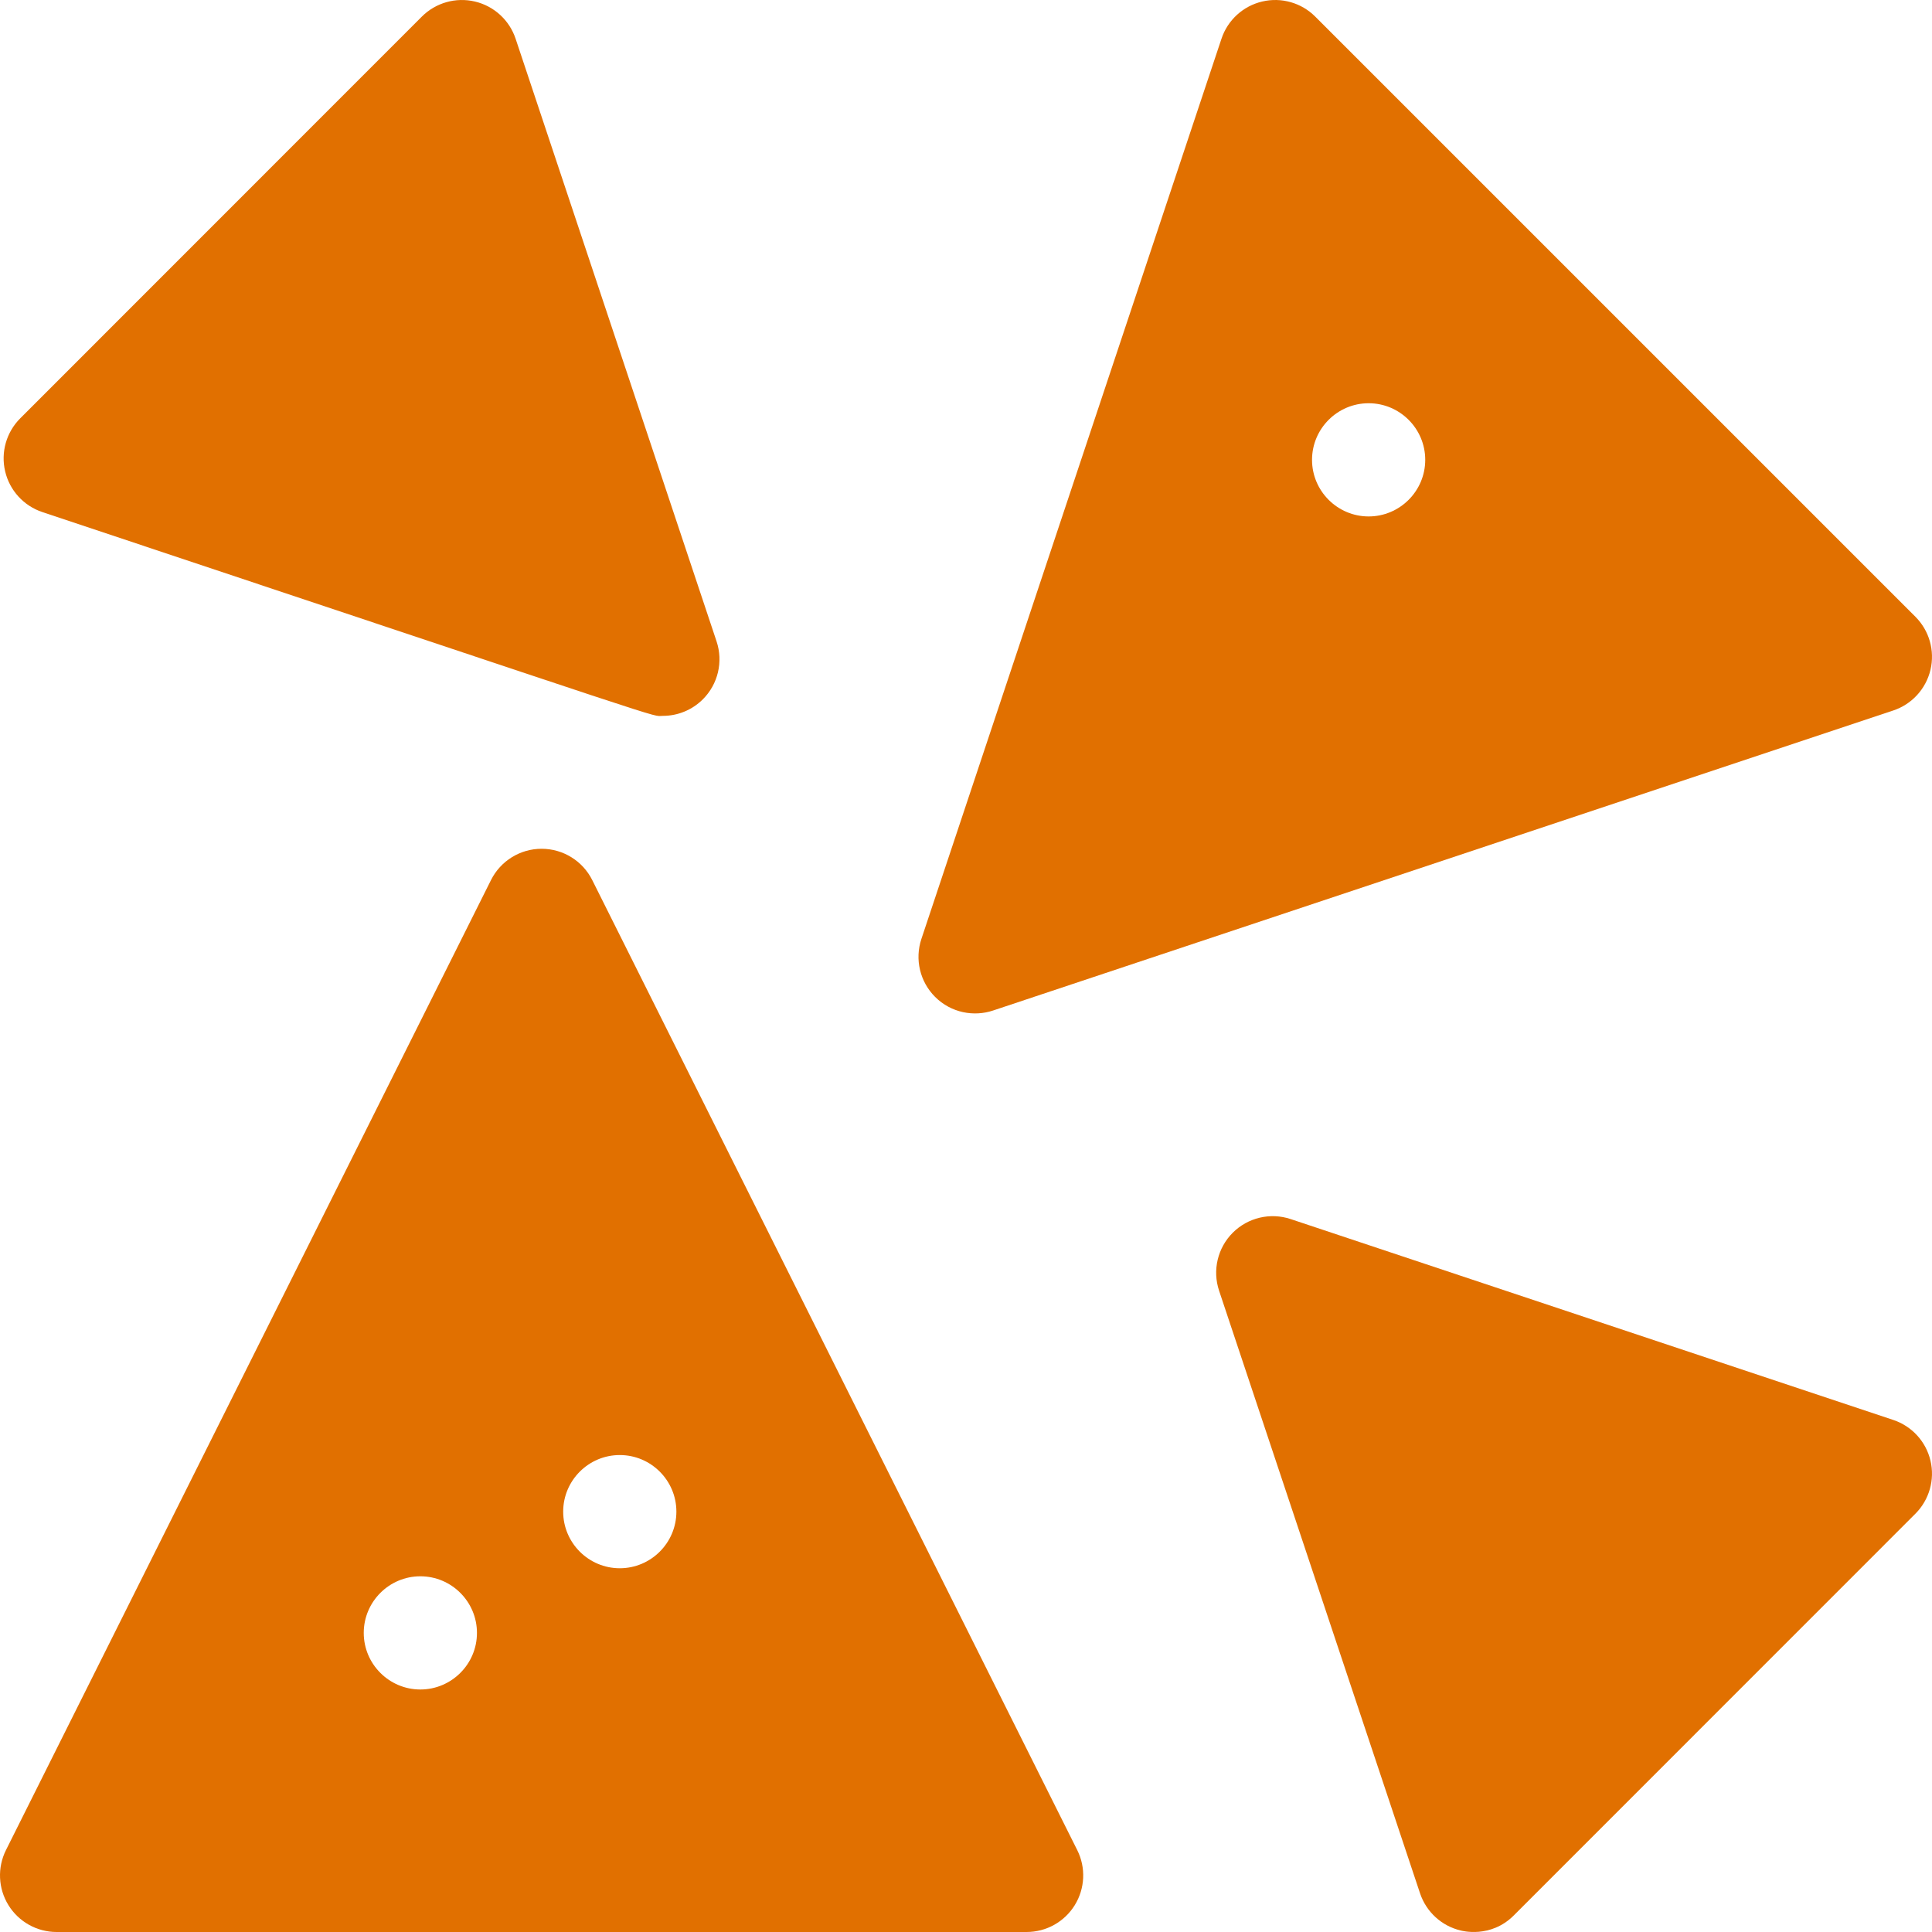
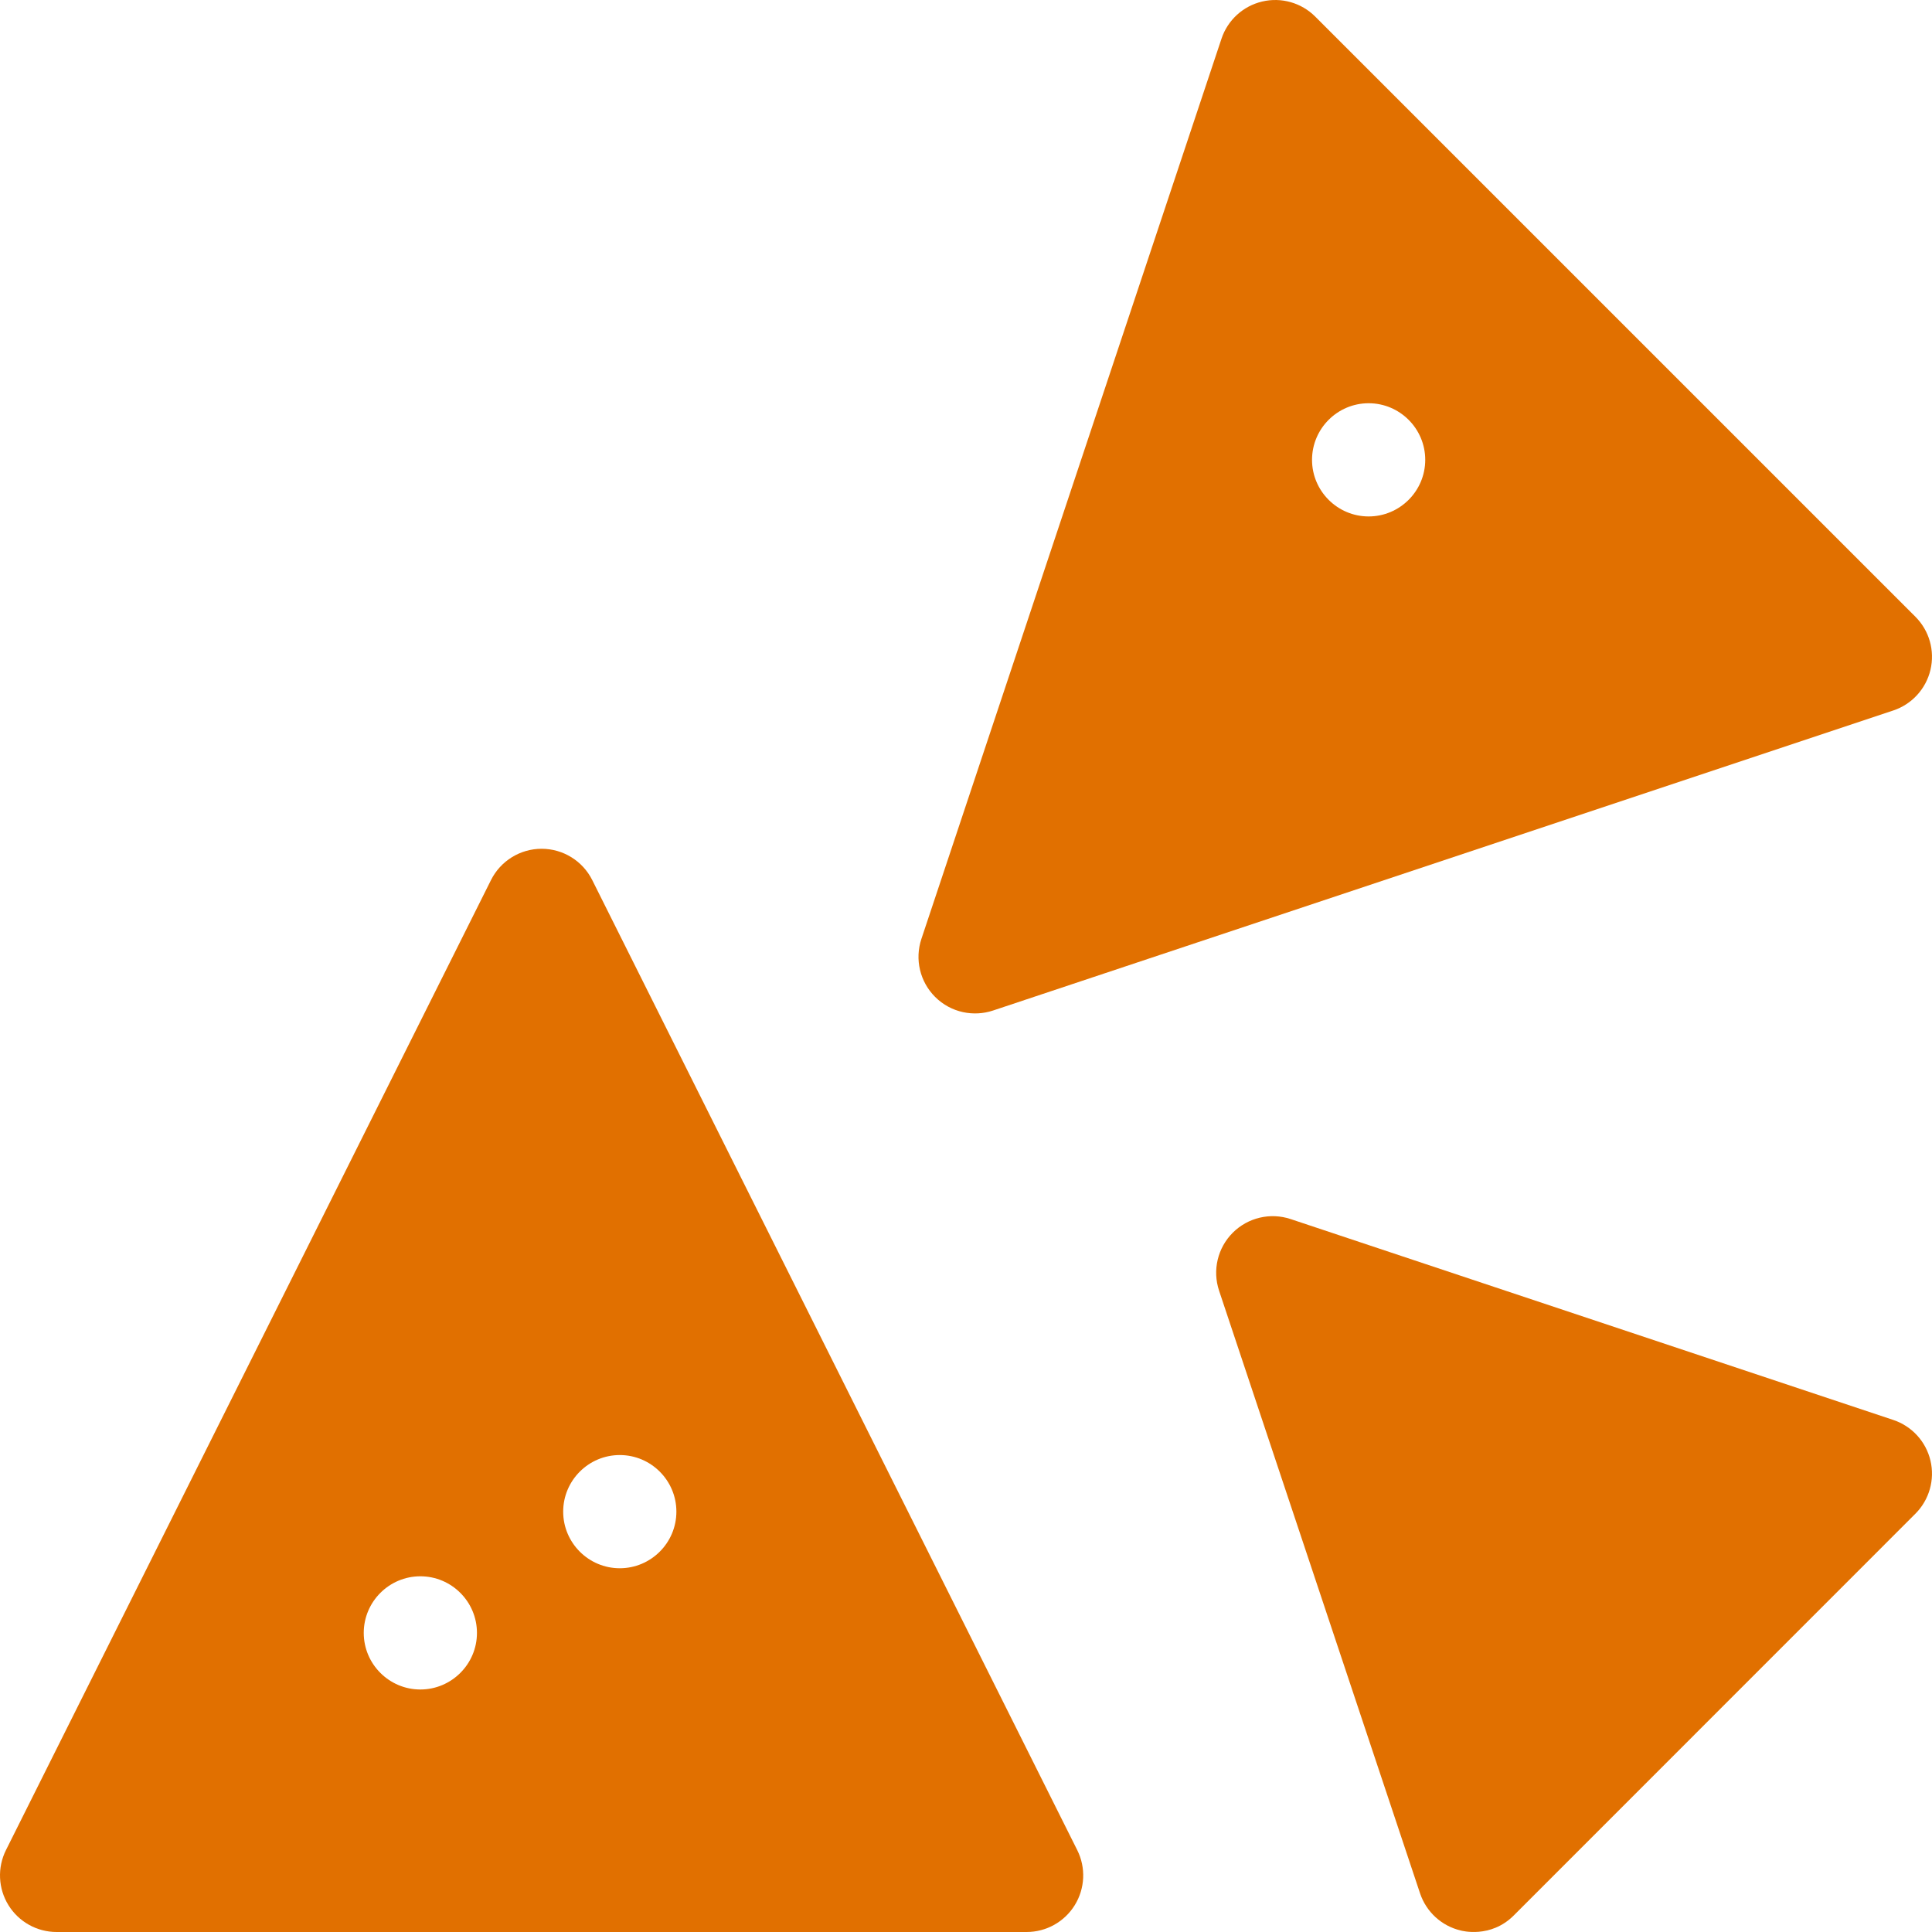
<svg xmlns="http://www.w3.org/2000/svg" width="123" height="123" viewBox="0 0 123 123" fill="none">
  <g clip-path="url(#clip0_132_306)">
-     <path d="M2.695 32.6C44.202 46.438 41.351 45.575 42.2 45.575C43.142 45.575 44.062 45.206 44.749 44.519C45.715 43.554 46.052 42.126 45.619 40.831L32.825 2.463C32.429 1.279 31.449 0.383 30.234 0.097C29.019 -0.19 27.741 0.173 26.857 1.056L1.287 26.634C0.404 27.518 0.04 28.795 0.328 30.011C0.615 31.226 1.511 32.206 2.695 32.6Z" fill="#E17000" />
    <path d="M37.705 56.029C37.094 54.808 35.846 54.037 34.481 54.037C33.117 54.037 31.869 54.808 31.259 56.029L0.38 117.785C-0.178 118.902 -0.118 120.229 0.538 121.291C1.194 122.353 2.354 123 3.603 123H65.36C66.609 123 67.769 122.353 68.424 121.291C69.081 120.229 69.141 118.902 68.582 117.785L37.705 56.029ZM26.762 107.561C24.78 107.561 23.158 105.946 23.158 103.958C23.158 101.968 24.78 100.354 26.762 100.354C28.744 100.354 30.365 101.968 30.365 103.958C30.365 105.946 28.744 107.561 26.762 107.561ZM39.458 99.842C37.476 99.842 35.855 98.227 35.855 96.238C35.855 94.249 37.476 92.635 39.458 92.635C41.44 92.635 43.062 94.249 43.062 96.238C43.062 98.227 41.44 99.842 39.458 99.842Z" fill="#E17000" />
    <path d="M63.218 64.336L120.536 45.232C121.721 44.837 122.616 43.857 122.903 42.642C123.19 41.425 122.827 40.148 121.944 39.265L83.733 1.056C82.85 0.172 81.572 -0.19 80.357 0.097C79.141 0.383 78.161 1.279 77.766 2.463L58.66 59.778C58.229 61.073 58.566 62.5 59.531 63.465C60.559 64.493 62.011 64.738 63.218 64.336ZM87.134 25.672C89.116 25.672 90.737 27.286 90.737 29.276C90.737 31.264 89.116 32.879 87.134 32.879C85.152 32.879 83.53 31.264 83.53 29.276C83.53 27.286 85.152 25.672 87.134 25.672Z" fill="#E17000" />
-     <path d="M122.903 92.991C122.617 91.776 121.721 90.796 120.537 90.401L82.17 77.612C80.874 77.18 79.447 77.517 78.482 78.482C77.517 79.448 77.18 80.875 77.612 82.17L90.407 120.538C90.803 121.723 91.783 122.619 92.998 122.905C93.047 122.916 94.891 123.429 96.374 121.946L121.945 96.368C122.827 95.484 123.19 94.207 122.903 92.991Z" fill="#E17000" />
+     <path d="M122.903 92.991C122.617 91.776 121.721 90.796 120.537 90.401L82.17 77.612C80.874 77.18 79.447 77.517 78.482 78.482C77.517 79.448 77.18 80.875 77.612 82.17L90.407 120.538C90.803 121.723 91.783 122.619 92.998 122.905C93.047 122.916 94.891 123.429 96.374 121.946L121.945 96.368C122.827 95.484 123.19 94.207 122.903 92.991" fill="#E17000" />
  </g>
  <defs>
    <clipPath id="clip0_132_306">
      <rect width="123" height="123" fill="white" />
    </clipPath>
  </defs>
</svg>